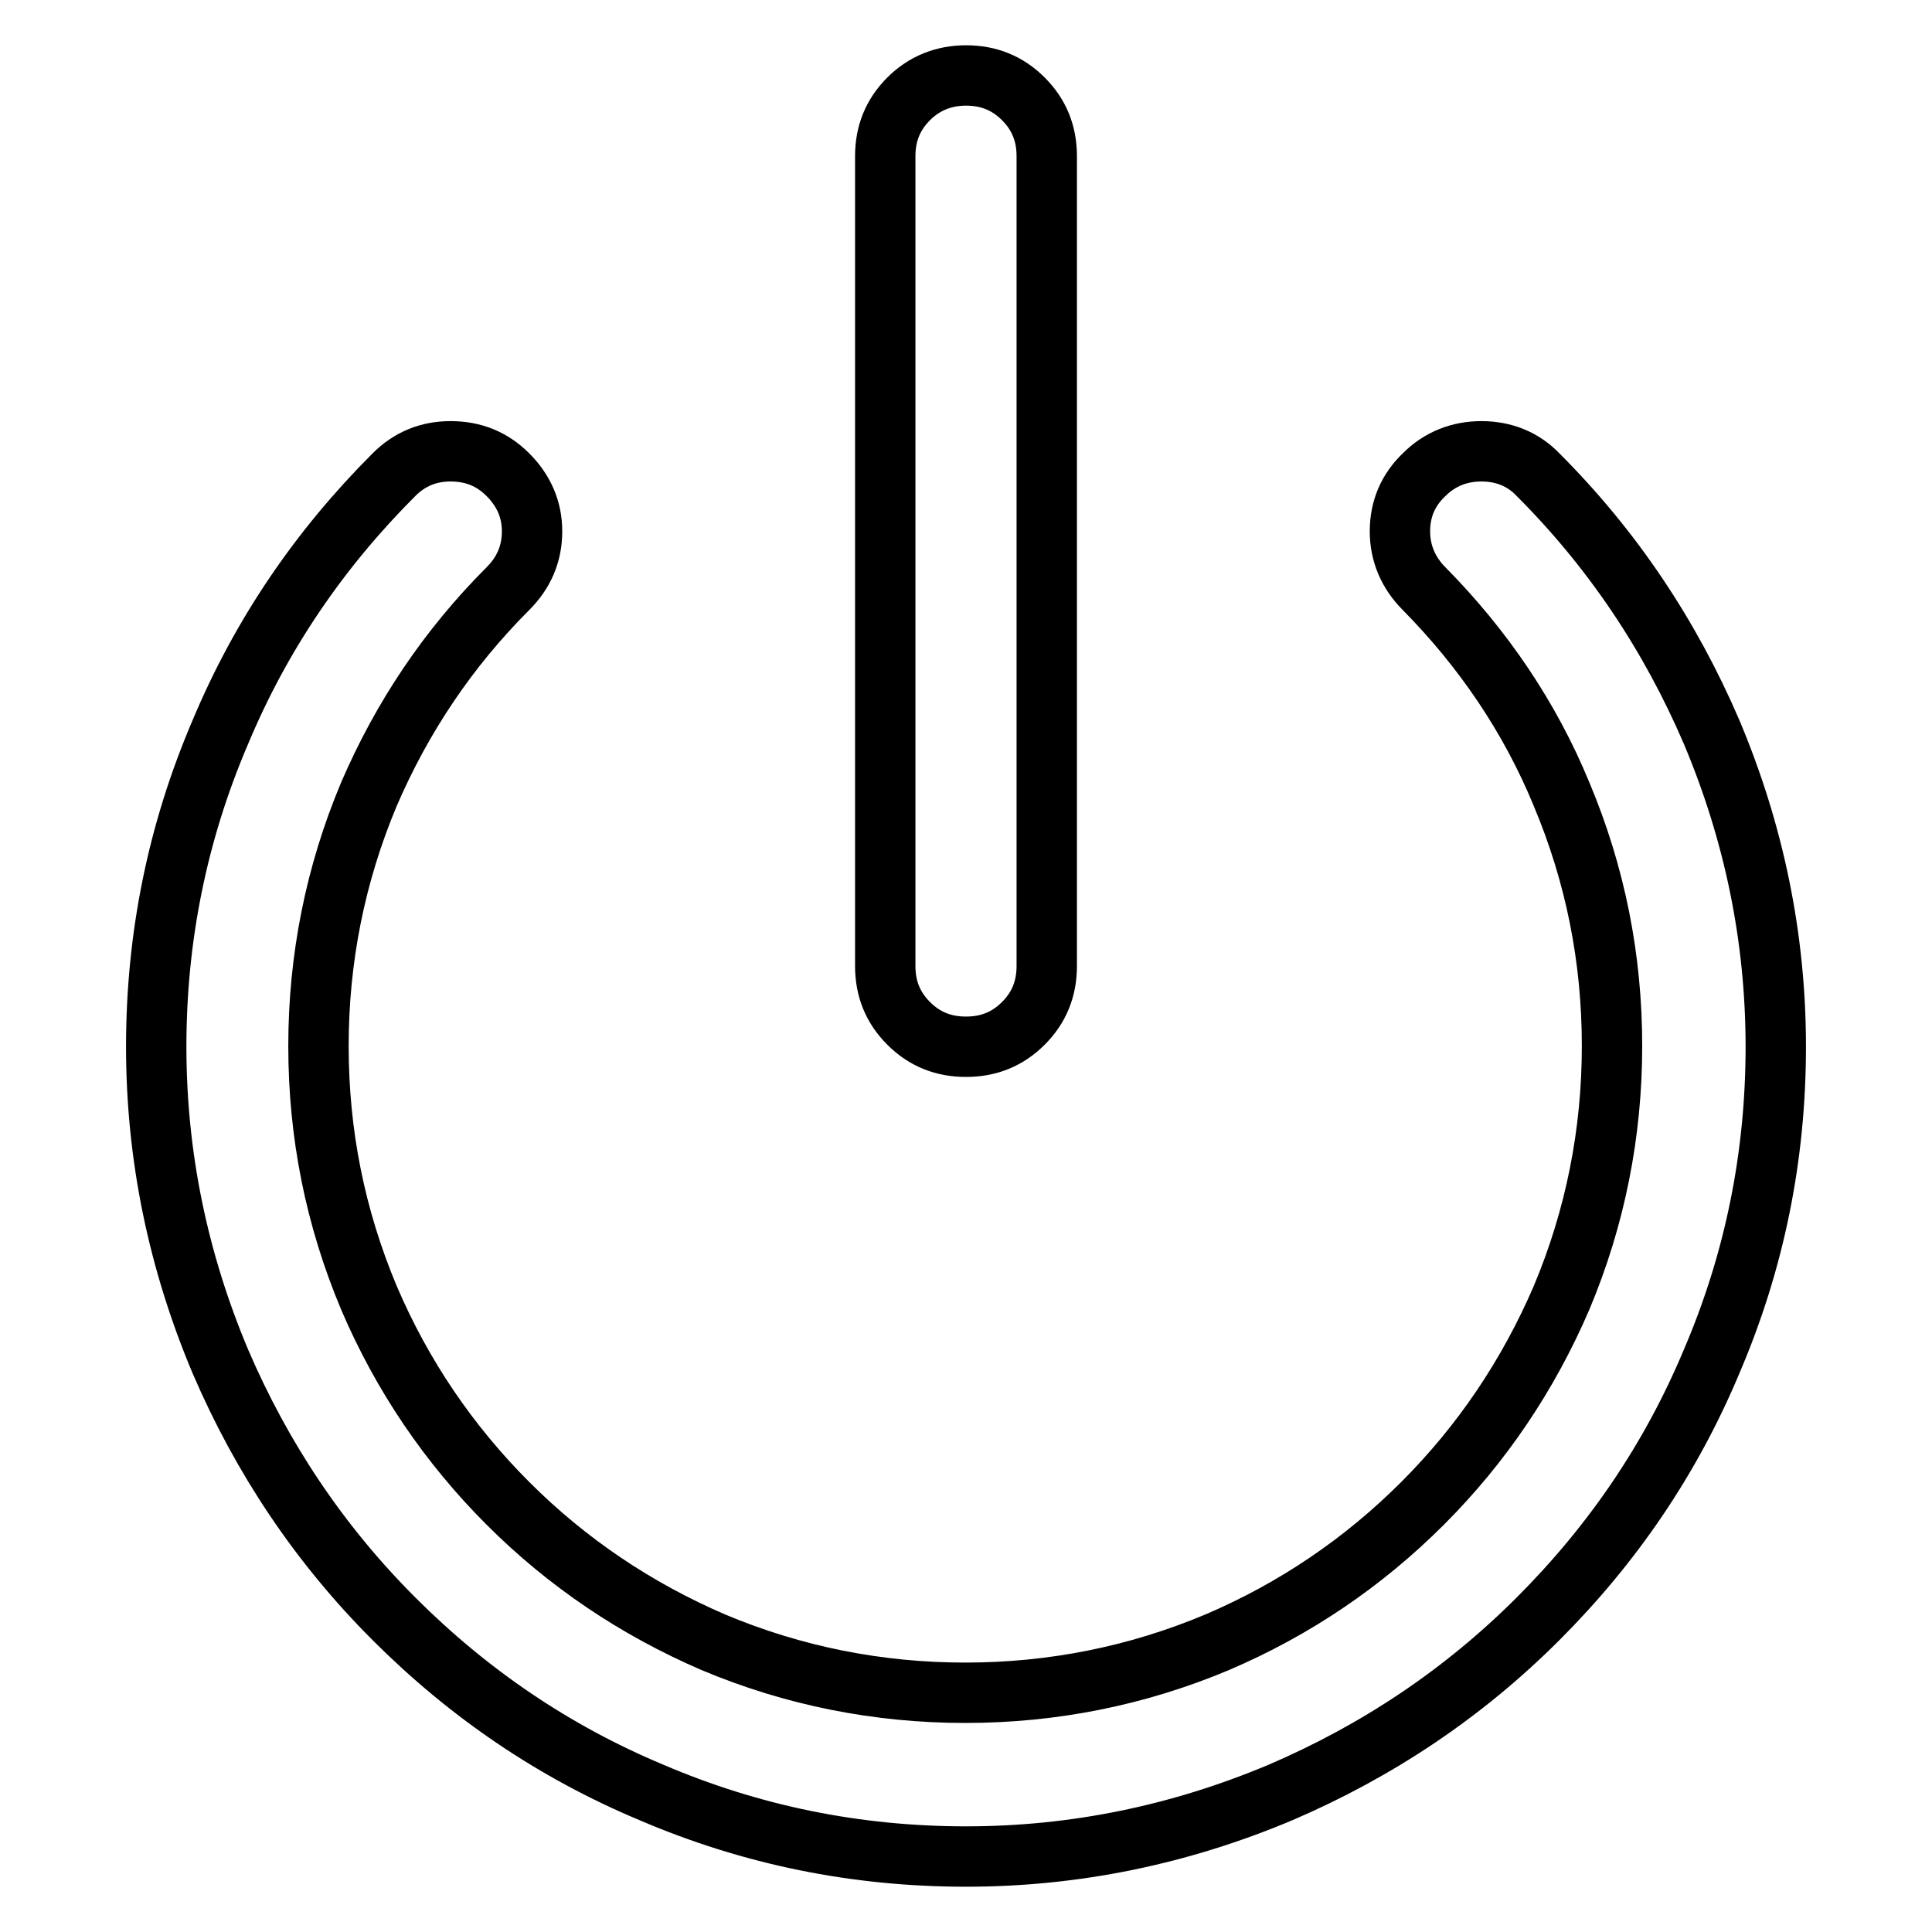
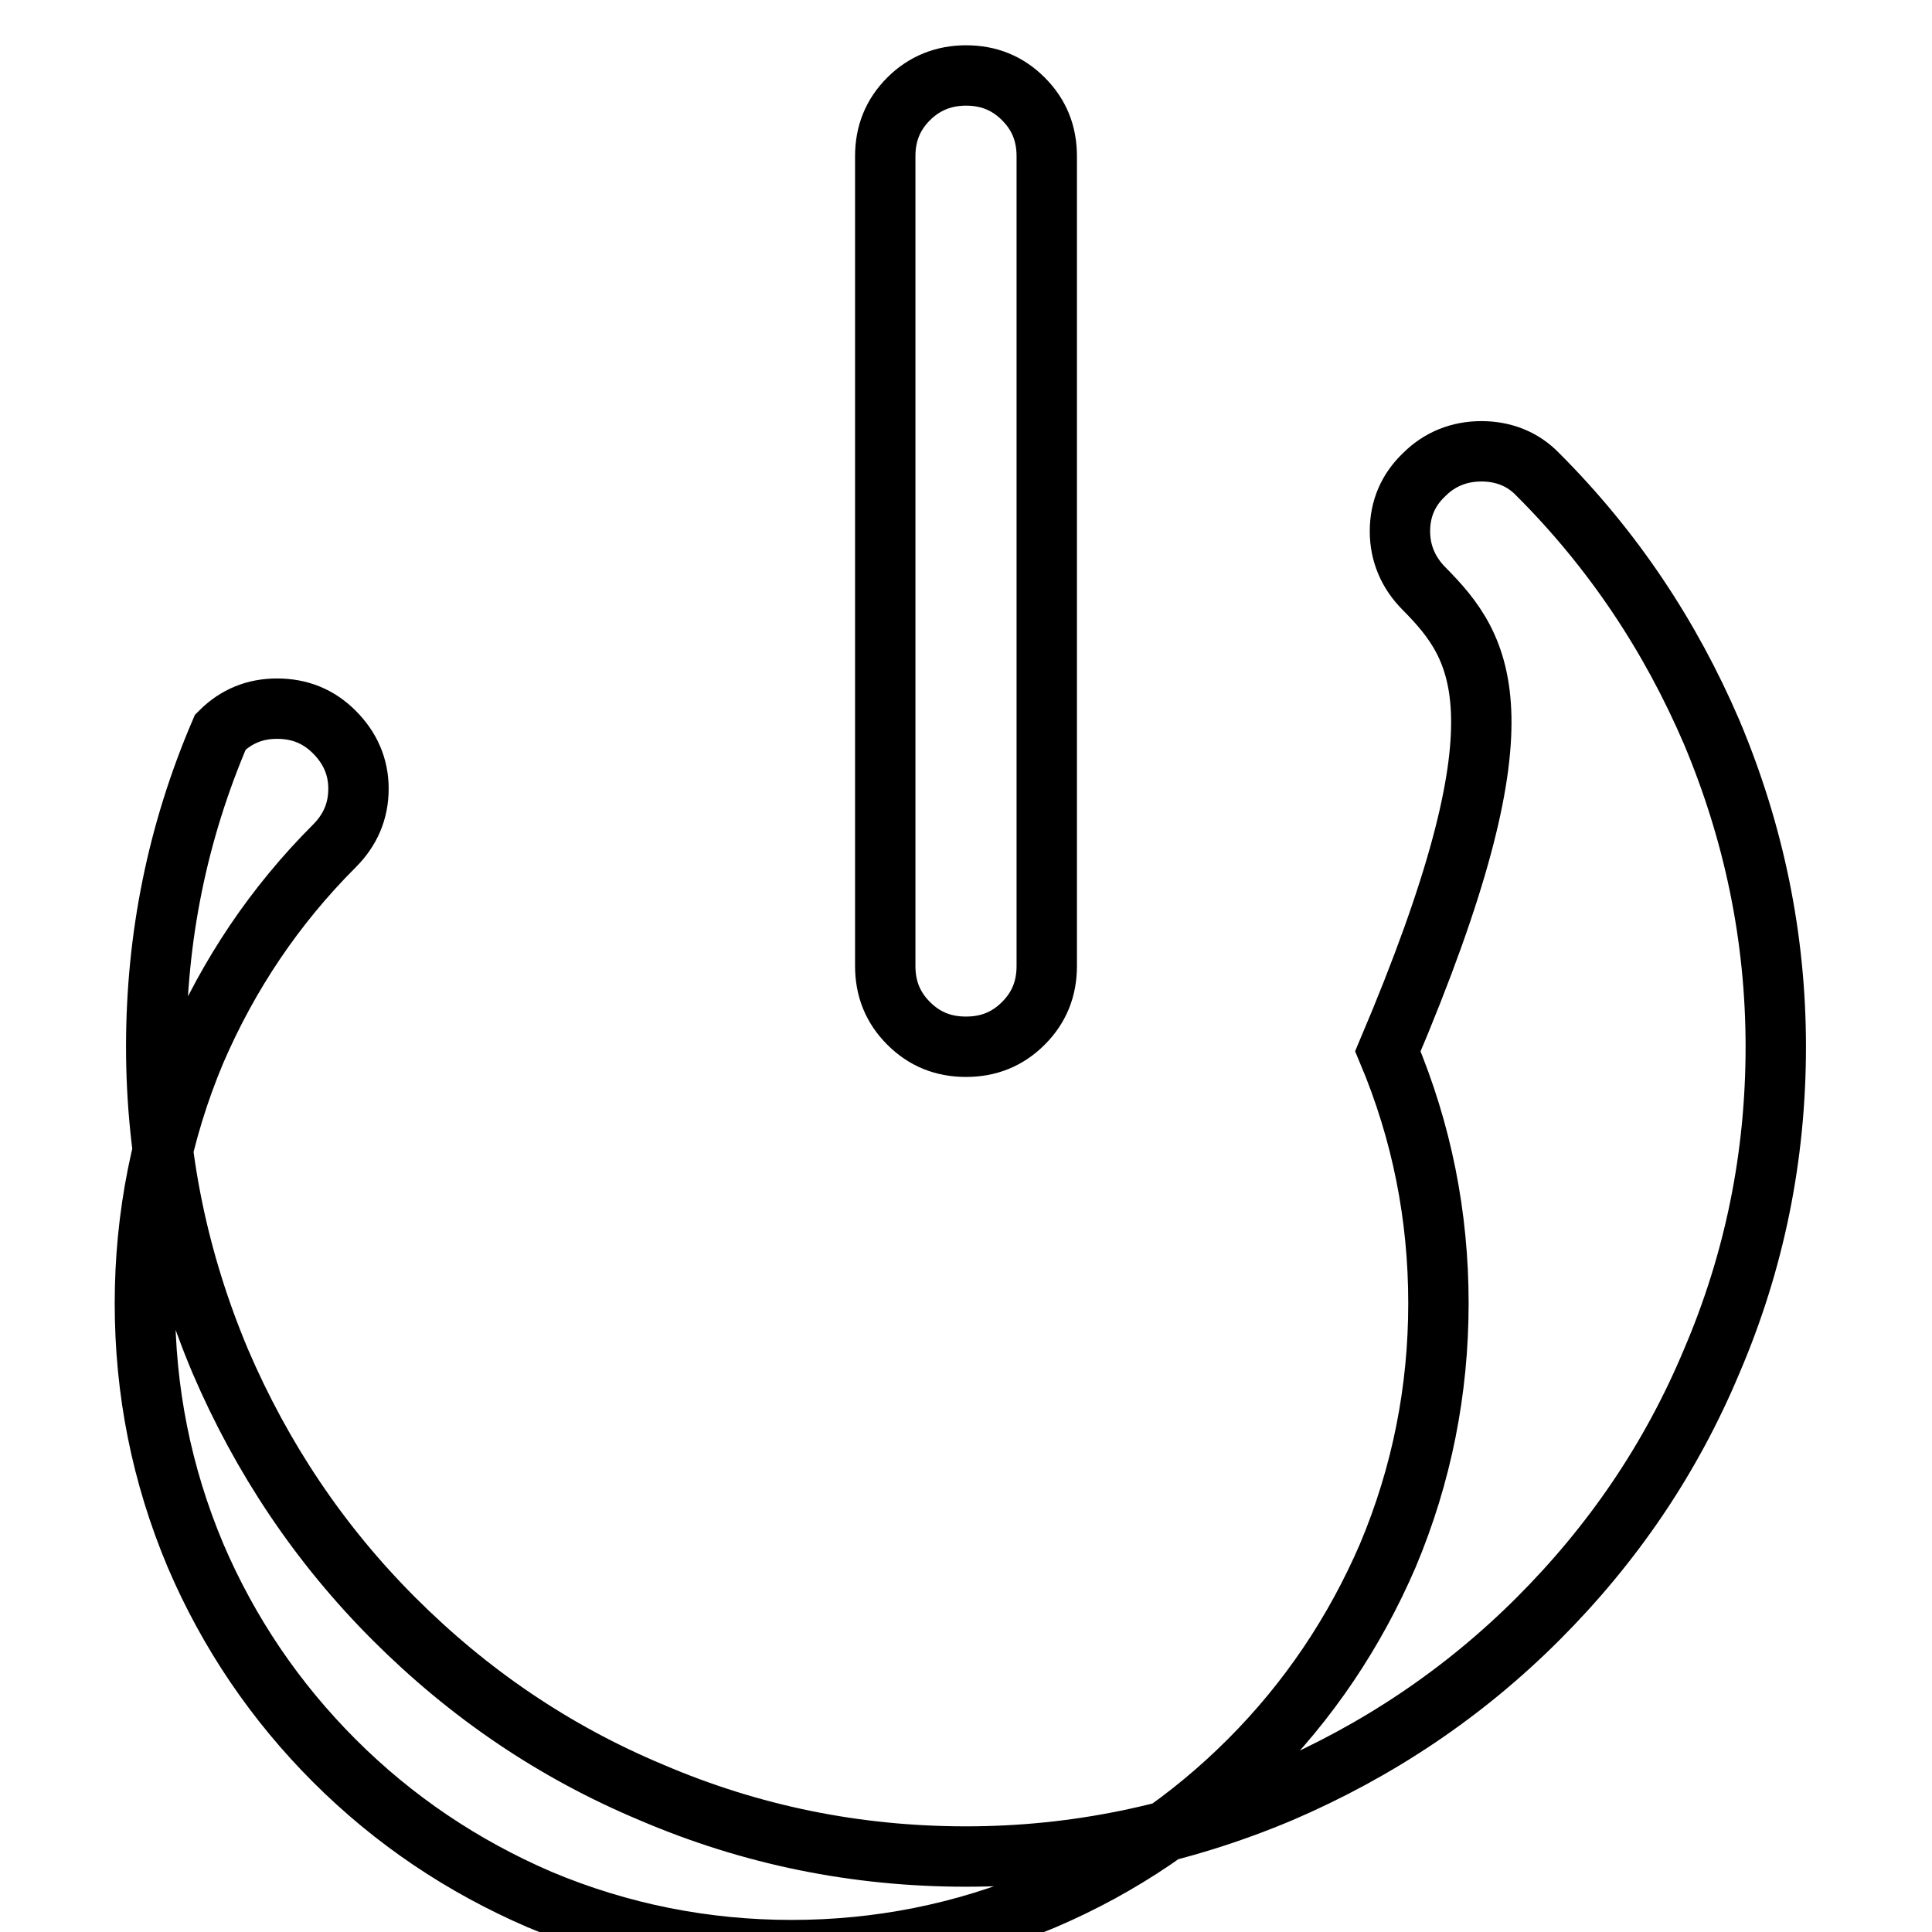
<svg xmlns="http://www.w3.org/2000/svg" version="1.1" x="0px" y="0px" viewBox="0 0 256 256" enable-background="new 0 0 256 256" xml:space="preserve">
  <g>
-     <path stroke-width="8" fill-opacity="0" stroke="#000000" d="M203.8,62.9c9.9,9.9,17.5,21.3,23,34.1c5.6,13.3,8.5,27.2,8.5,41.7c0,14.5-2.8,28.4-8.5,41.7 c-5.4,12.9-13.1,24.2-23,34.1c-9.9,9.9-21.3,17.5-34.1,23c-13.3,5.6-27.2,8.5-41.7,8.5c-14.5,0-28.4-2.8-41.7-8.5 c-12.9-5.4-24.2-13.1-34.1-23c-9.9-9.9-17.5-21.3-23-34.1c-5.6-13.3-8.5-27.2-8.5-41.7c0-14.5,2.8-28.4,8.5-41.7 c5.4-12.9,13.1-24.2,23-34.1c2.1-2.1,4.6-3.1,7.5-3.1c3,0,5.5,1,7.6,3.1c2.1,2.1,3.2,4.6,3.2,7.5c0,3-1.1,5.5-3.2,7.6 c-7.9,7.9-14,17-18.4,27.2c-4.5,10.7-6.7,21.9-6.7,33.4c0,11.6,2.2,22.7,6.7,33.4c4.4,10.3,10.6,19.4,18.4,27.2 c7.9,7.9,17,14,27.2,18.4c10.7,4.5,21.9,6.7,33.4,6.7s22.7-2.2,33.4-6.7c10.3-4.4,19.4-10.6,27.2-18.4c7.9-7.9,14-17,18.4-27.2 c4.5-10.7,6.7-21.9,6.7-33.4c0-11.6-2.2-22.7-6.7-33.4C202.7,95,196.5,85.9,188.7,78c-2.1-2.1-3.2-4.7-3.2-7.6c0-3,1.1-5.5,3.2-7.5 c2.1-2.1,4.7-3.1,7.6-3.1S201.8,60.8,203.8,62.9L203.8,62.9z M128,10c3,0,5.5,1,7.6,3.1c2.1,2.1,3.1,4.6,3.1,7.6V128 c0,3-1,5.5-3.1,7.6c-2.1,2.1-4.6,3.1-7.6,3.1s-5.5-1-7.6-3.1s-3.1-4.6-3.1-7.6V20.7c0-3,1-5.5,3.1-7.6S125.1,10,128,10z" />
+     <path stroke-width="8" fill-opacity="0" stroke="#000000" d="M203.8,62.9c9.9,9.9,17.5,21.3,23,34.1c5.6,13.3,8.5,27.2,8.5,41.7c0,14.5-2.8,28.4-8.5,41.7 c-5.4,12.9-13.1,24.2-23,34.1c-9.9,9.9-21.3,17.5-34.1,23c-13.3,5.6-27.2,8.5-41.7,8.5c-14.5,0-28.4-2.8-41.7-8.5 c-12.9-5.4-24.2-13.1-34.1-23c-9.9-9.9-17.5-21.3-23-34.1c-5.6-13.3-8.5-27.2-8.5-41.7c0-14.5,2.8-28.4,8.5-41.7 c2.1-2.1,4.6-3.1,7.5-3.1c3,0,5.5,1,7.6,3.1c2.1,2.1,3.2,4.6,3.2,7.5c0,3-1.1,5.5-3.2,7.6 c-7.9,7.9-14,17-18.4,27.2c-4.5,10.7-6.7,21.9-6.7,33.4c0,11.6,2.2,22.7,6.7,33.4c4.4,10.3,10.6,19.4,18.4,27.2 c7.9,7.9,17,14,27.2,18.4c10.7,4.5,21.9,6.7,33.4,6.7s22.7-2.2,33.4-6.7c10.3-4.4,19.4-10.6,27.2-18.4c7.9-7.9,14-17,18.4-27.2 c4.5-10.7,6.7-21.9,6.7-33.4c0-11.6-2.2-22.7-6.7-33.4C202.7,95,196.5,85.9,188.7,78c-2.1-2.1-3.2-4.7-3.2-7.6c0-3,1.1-5.5,3.2-7.5 c2.1-2.1,4.7-3.1,7.6-3.1S201.8,60.8,203.8,62.9L203.8,62.9z M128,10c3,0,5.5,1,7.6,3.1c2.1,2.1,3.1,4.6,3.1,7.6V128 c0,3-1,5.5-3.1,7.6c-2.1,2.1-4.6,3.1-7.6,3.1s-5.5-1-7.6-3.1s-3.1-4.6-3.1-7.6V20.7c0-3,1-5.5,3.1-7.6S125.1,10,128,10z" />
  </g>
</svg>